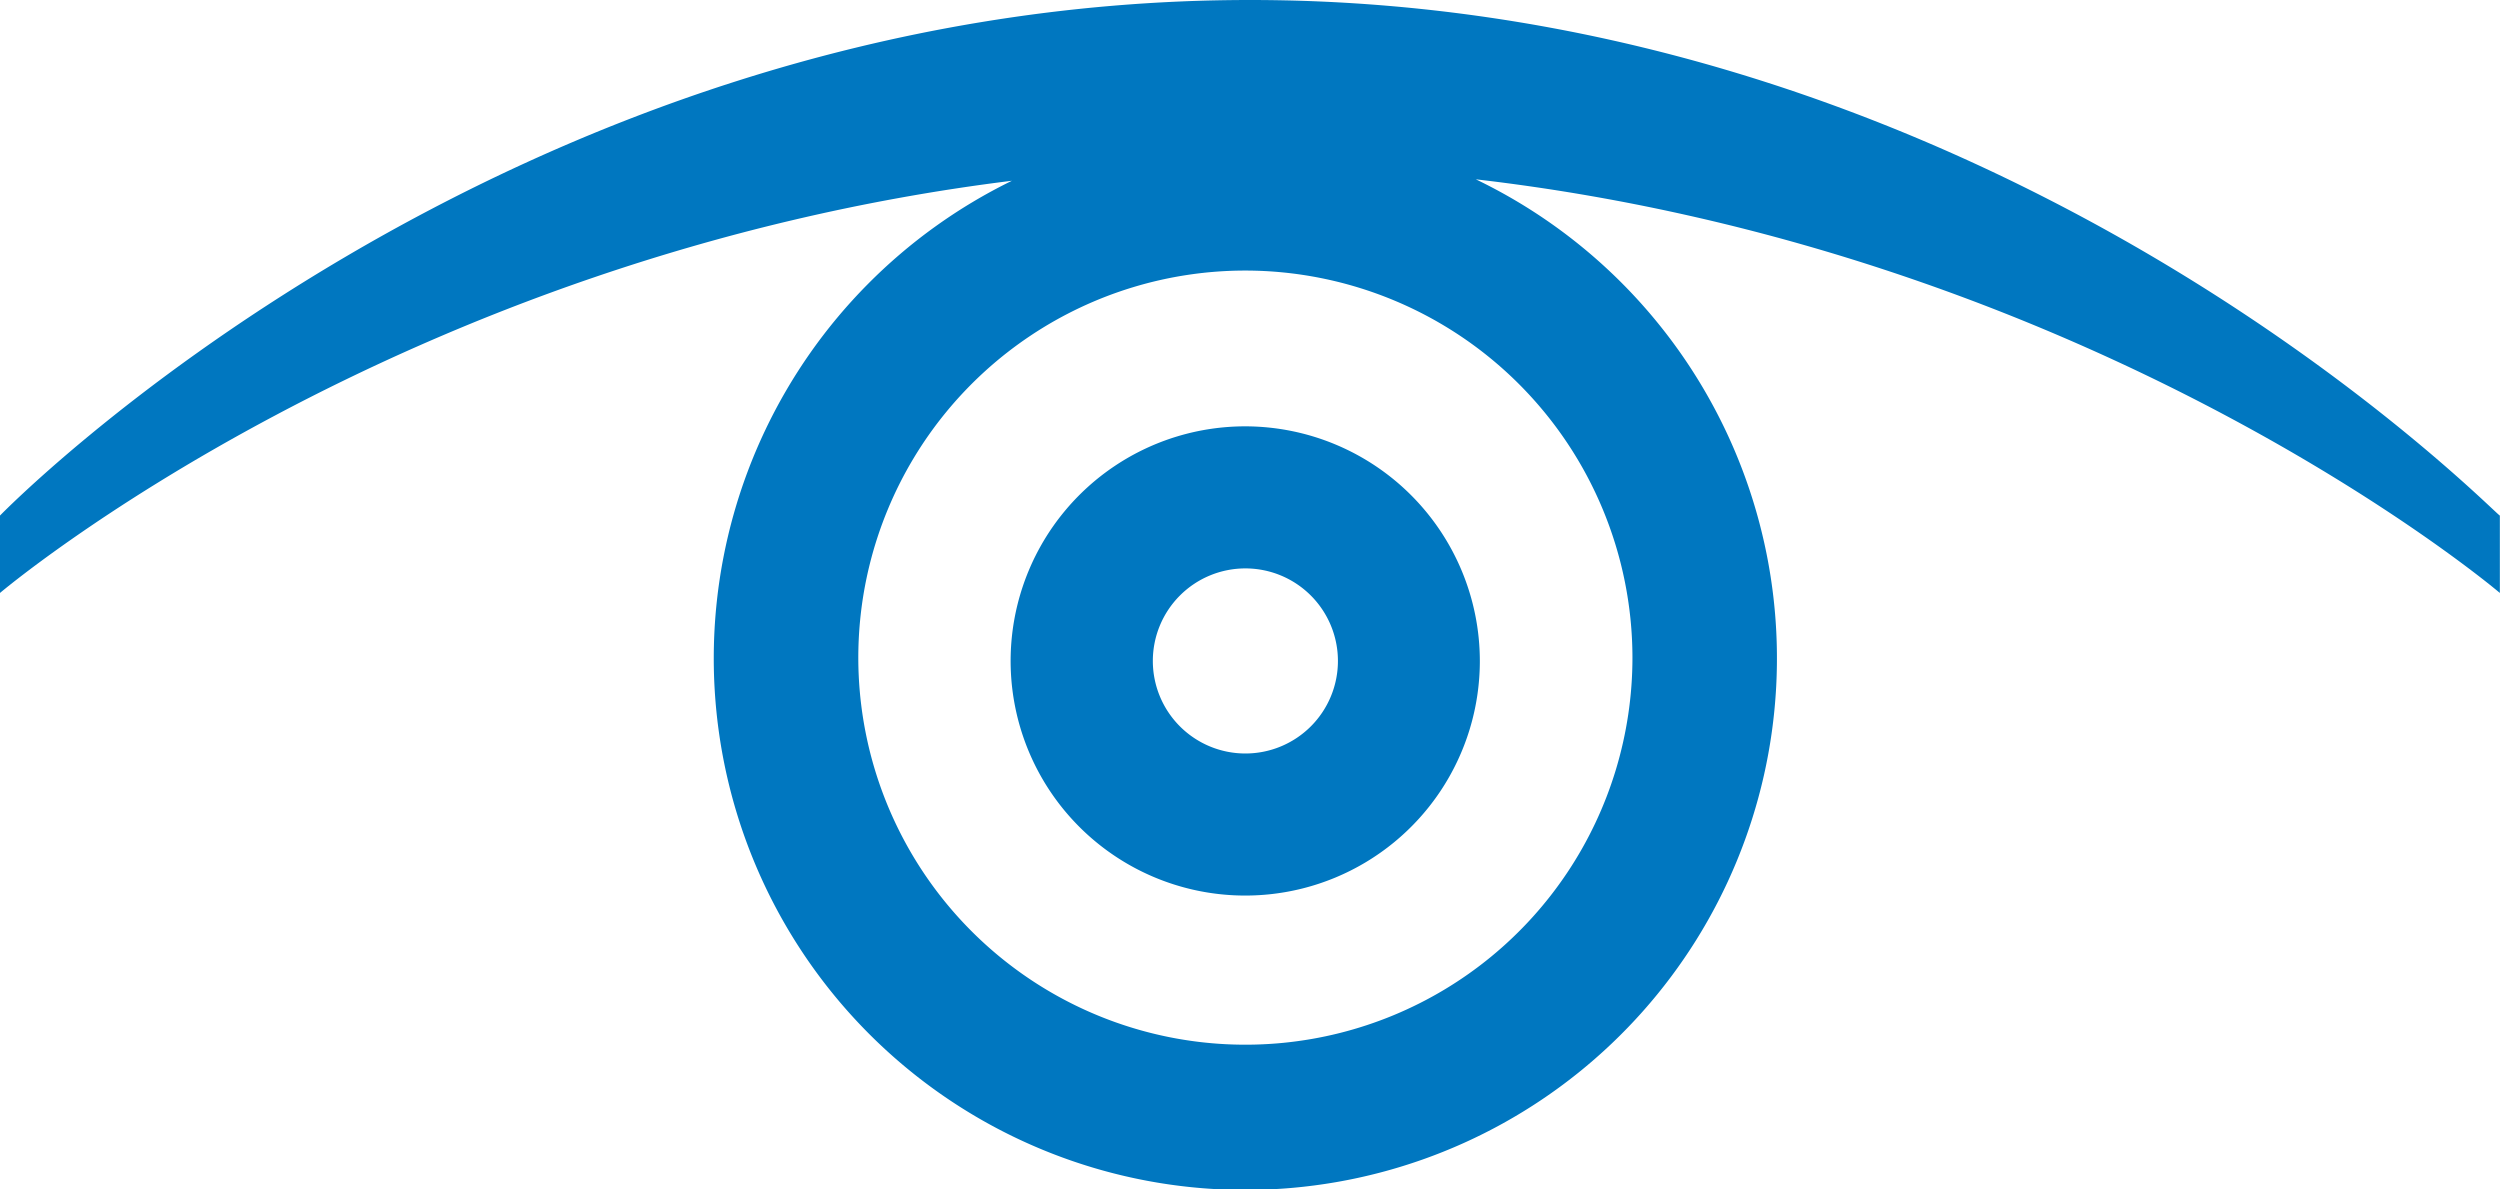
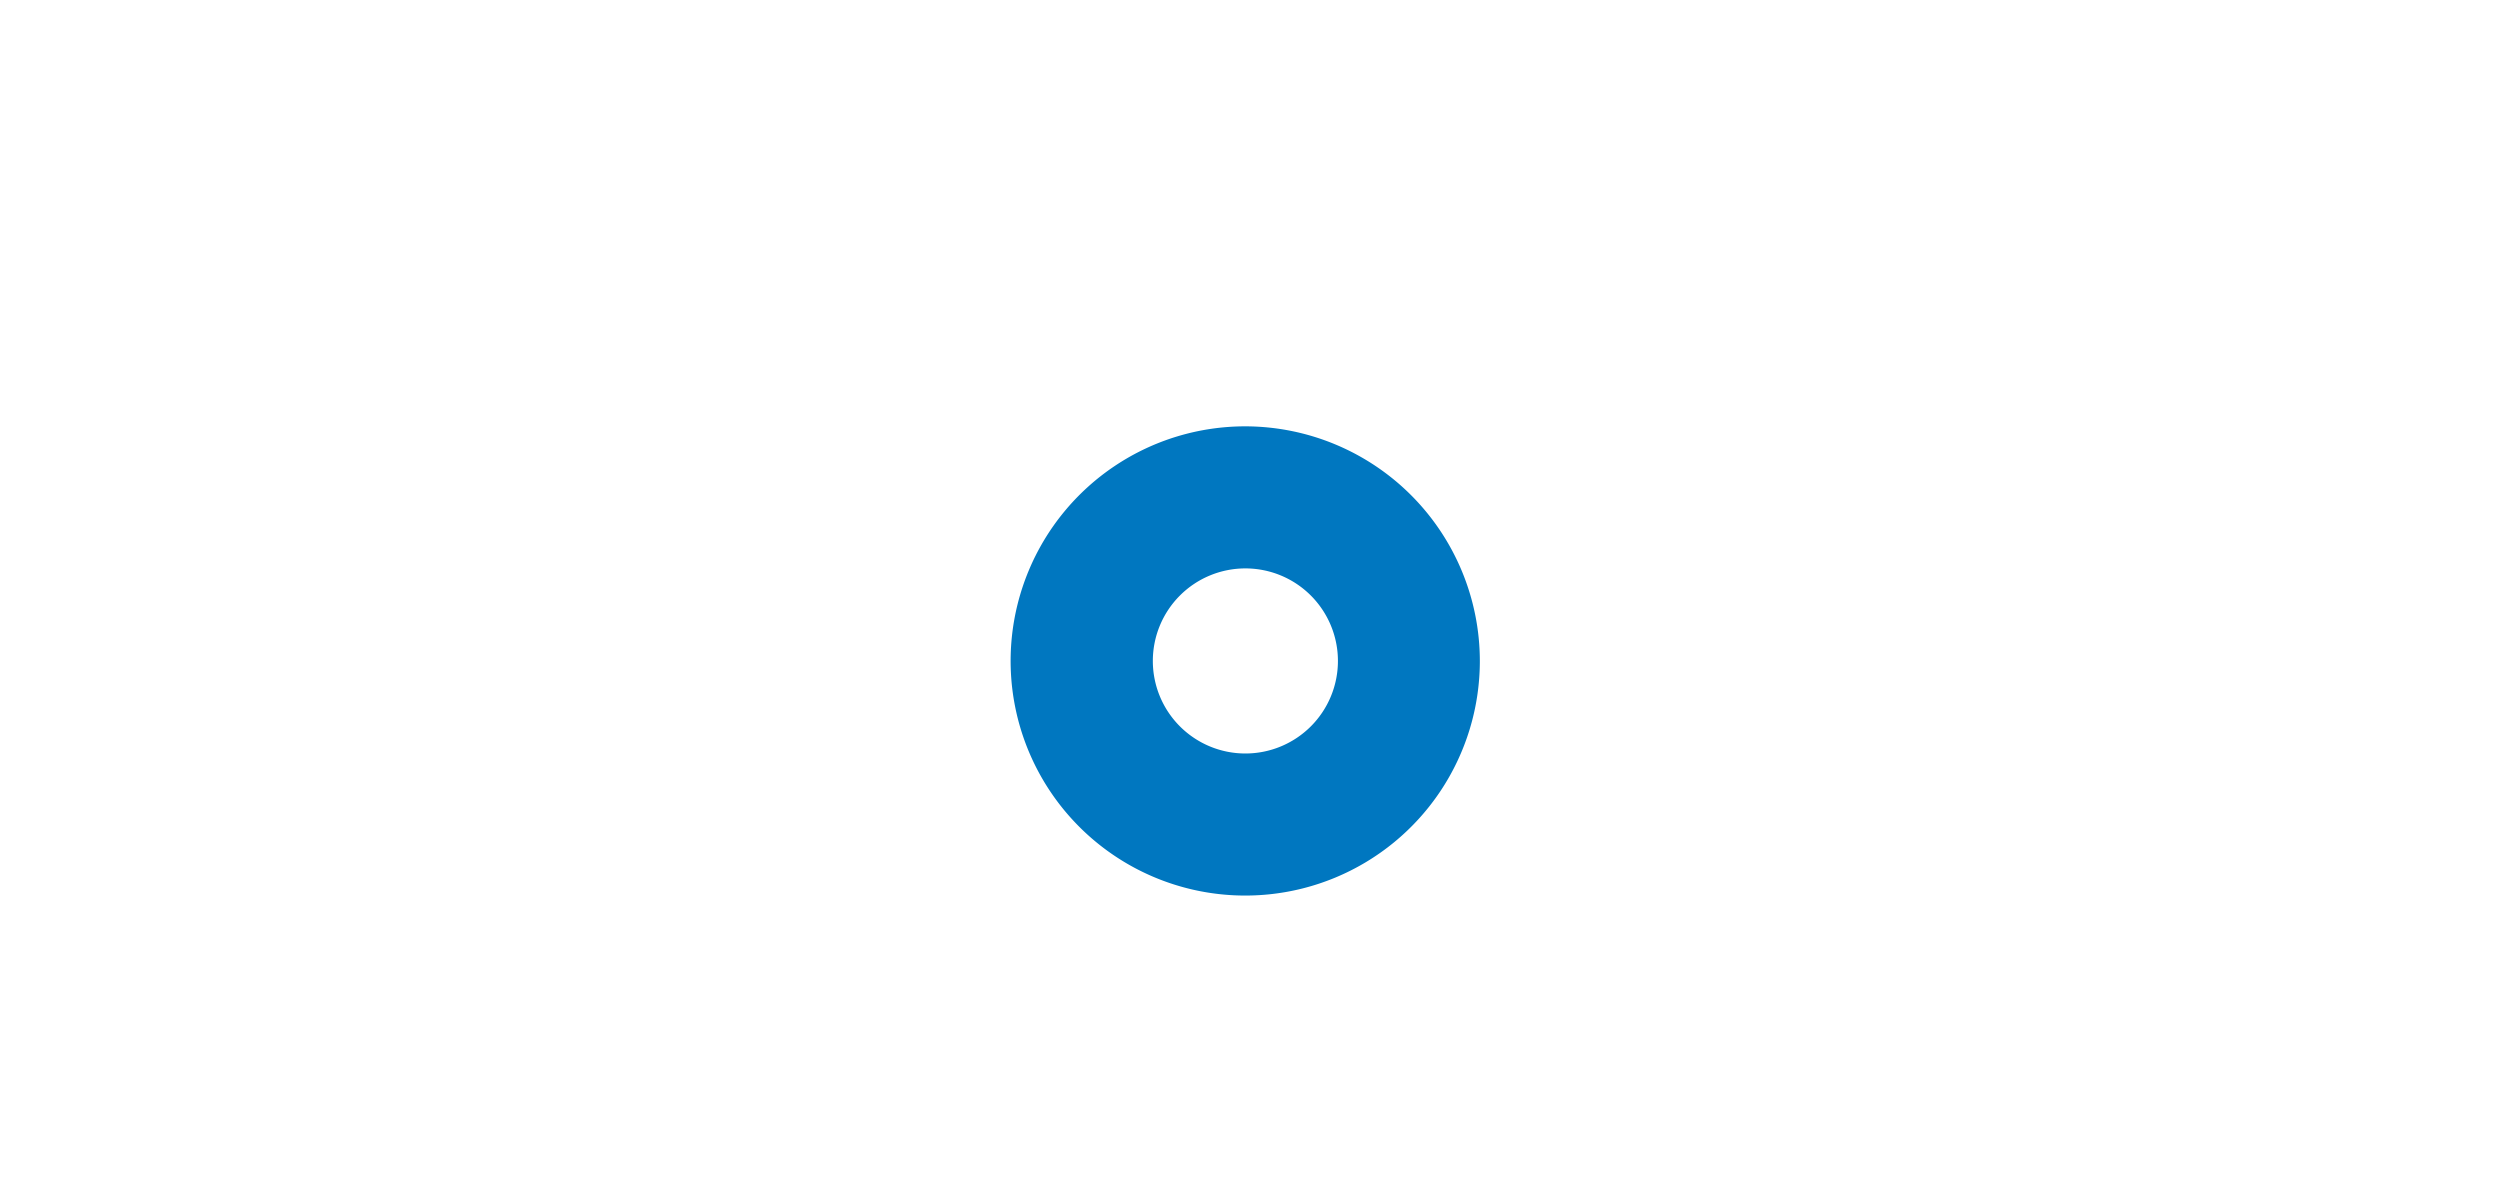
<svg xmlns="http://www.w3.org/2000/svg" id="Layer_1" data-name="Layer 1" viewBox="0 0 173.16 82.36">
  <defs>
    <style>.cls-1{fill:#0077c0;}</style>
  </defs>
  <title>TTGT Eye_Teal</title>
-   <path class="cls-1" d="M186.77,45.32c-.28,0-34.64-35.71-86.57-35.71S13.62,45.32,13.62,45.32l0,5.36S41.08,27.41,83.71,22.13a36.82,36.82,0,1,0,32.13-.1c43.14,5,70.93,28.65,70.93,28.65Zm-60.08,9.83a26.81,26.81,0,1,1-26.81-26.8A26.84,26.84,0,0,1,126.69,55.15Z" transform="translate(-13.62 -9.61)" />
  <path class="cls-1" d="M99.88,39.14a16.25,16.25,0,1,0,16.24,16.25A16.27,16.27,0,0,0,99.88,39.14Zm0,22.66a6.41,6.41,0,1,1,6.41-6.41A6.41,6.41,0,0,1,99.88,61.8Z" transform="translate(-13.62 -9.61)" />
</svg>